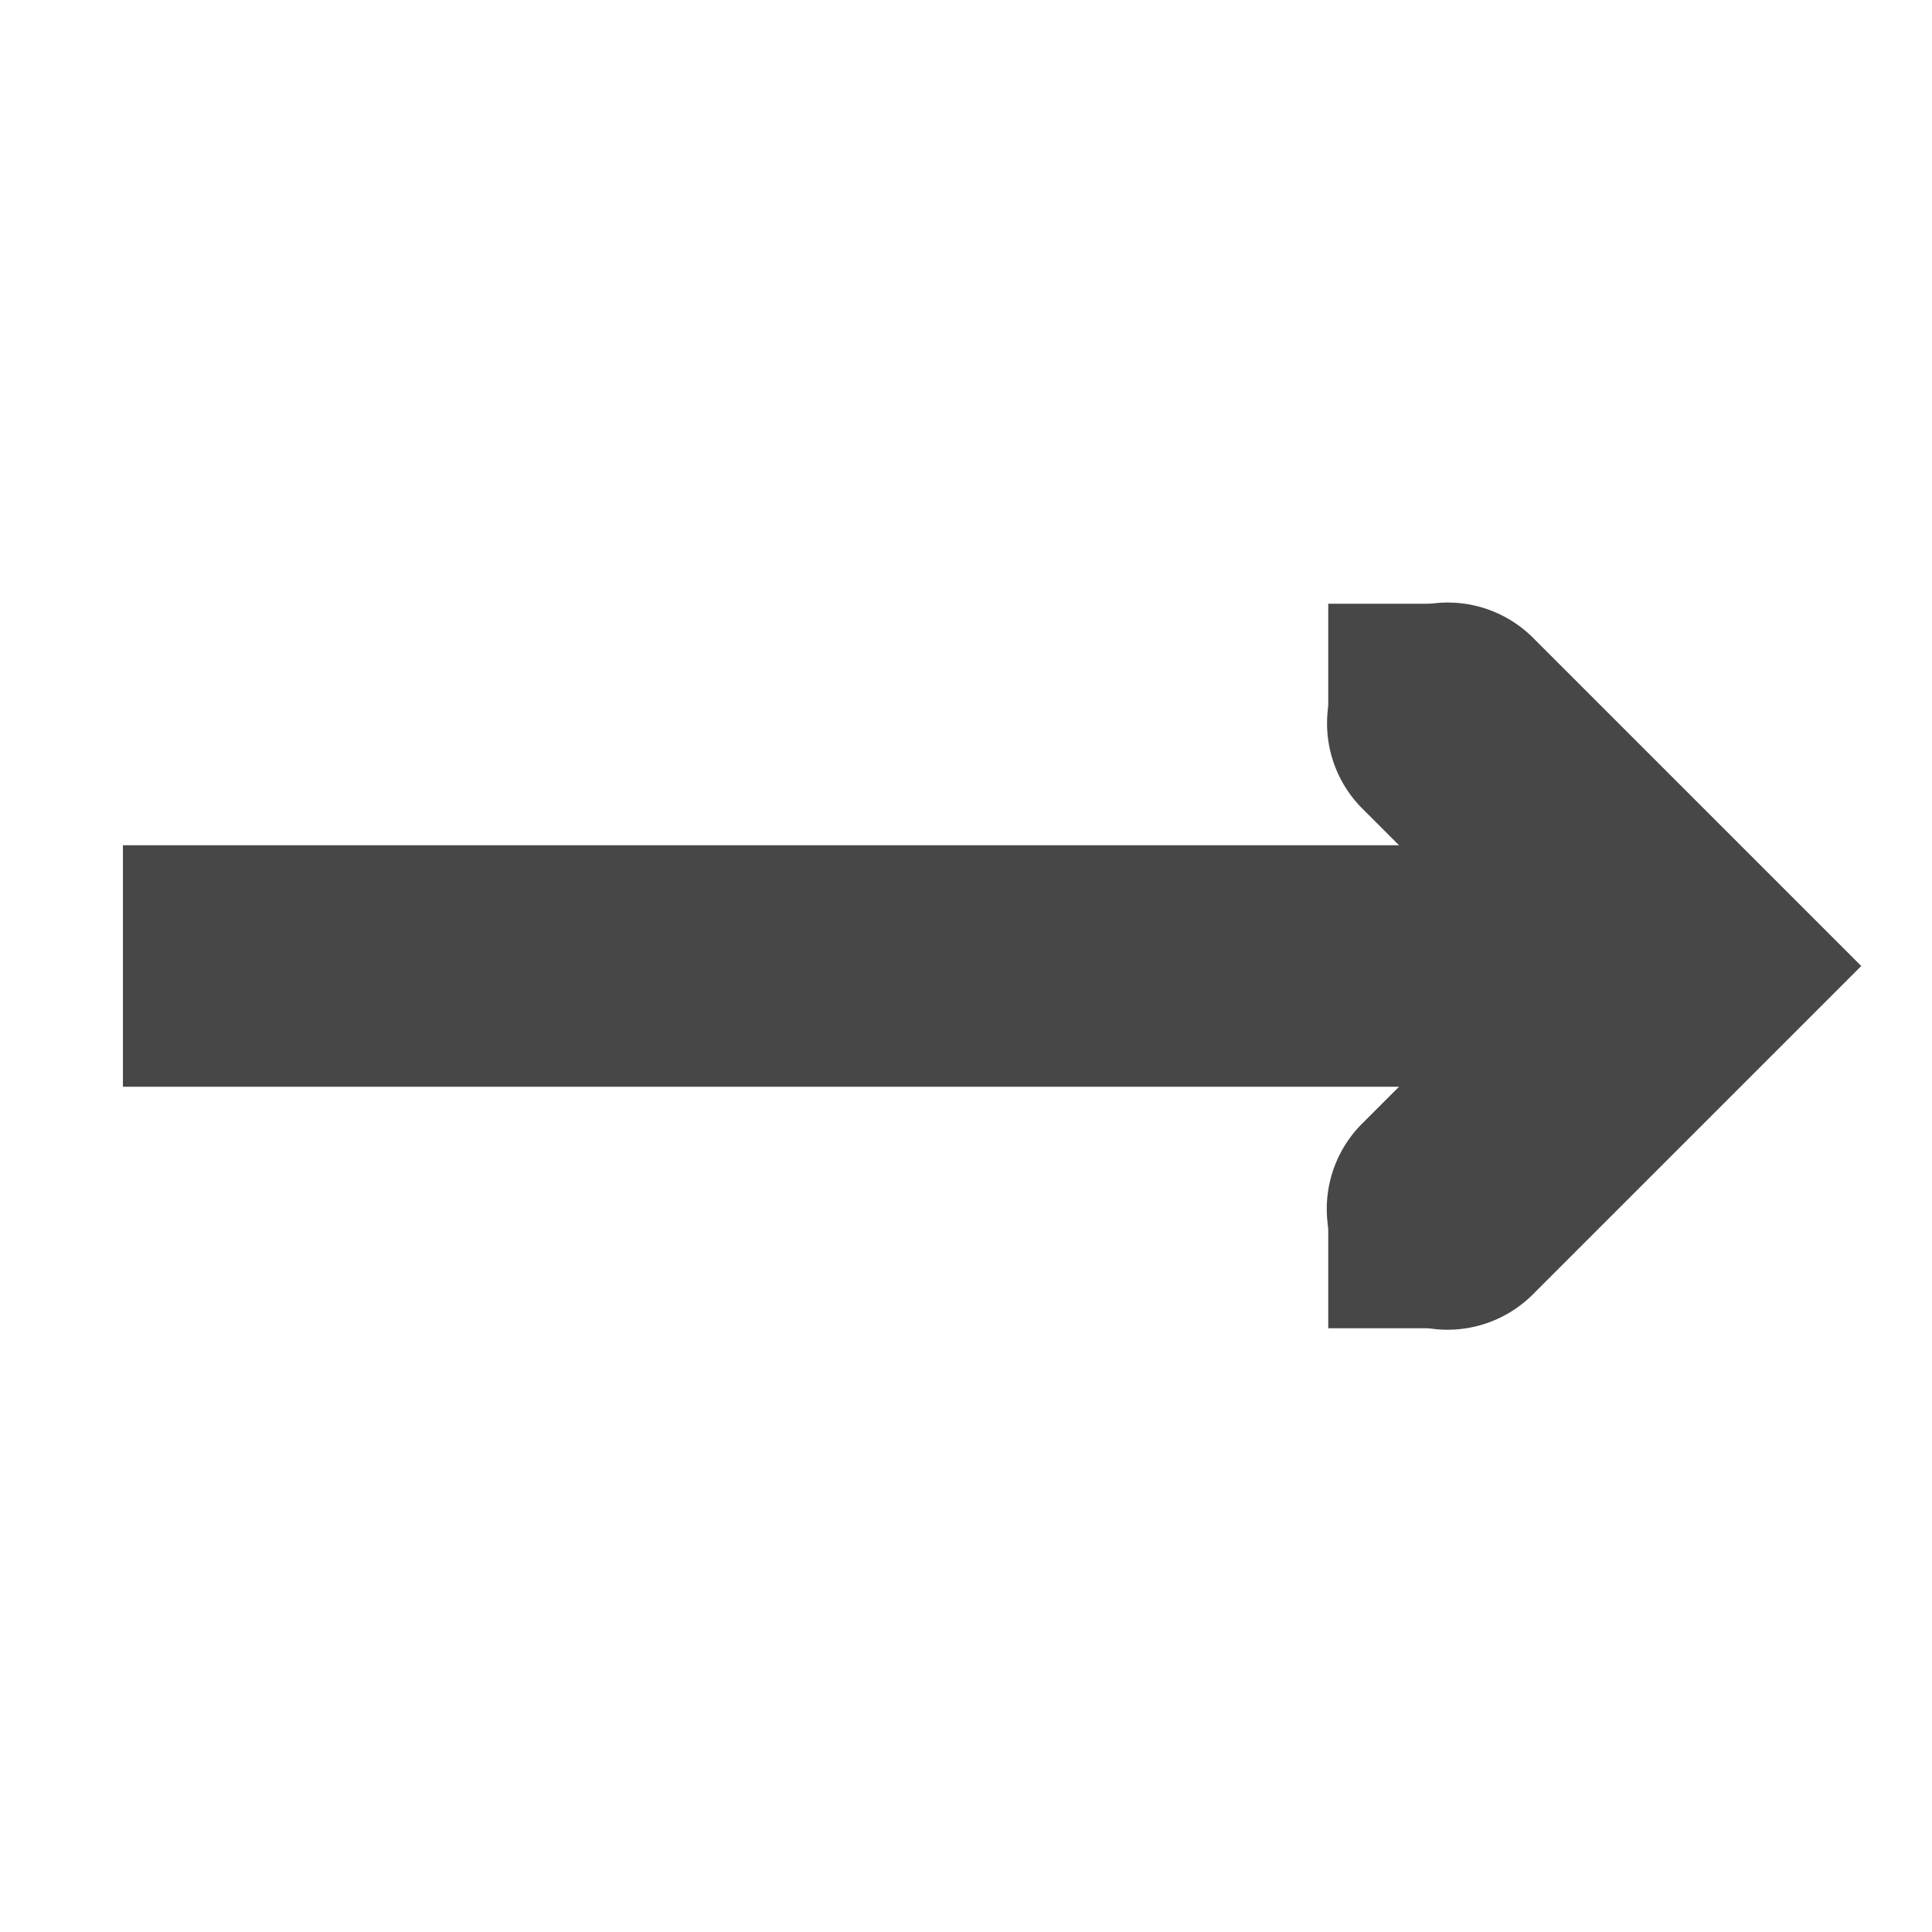
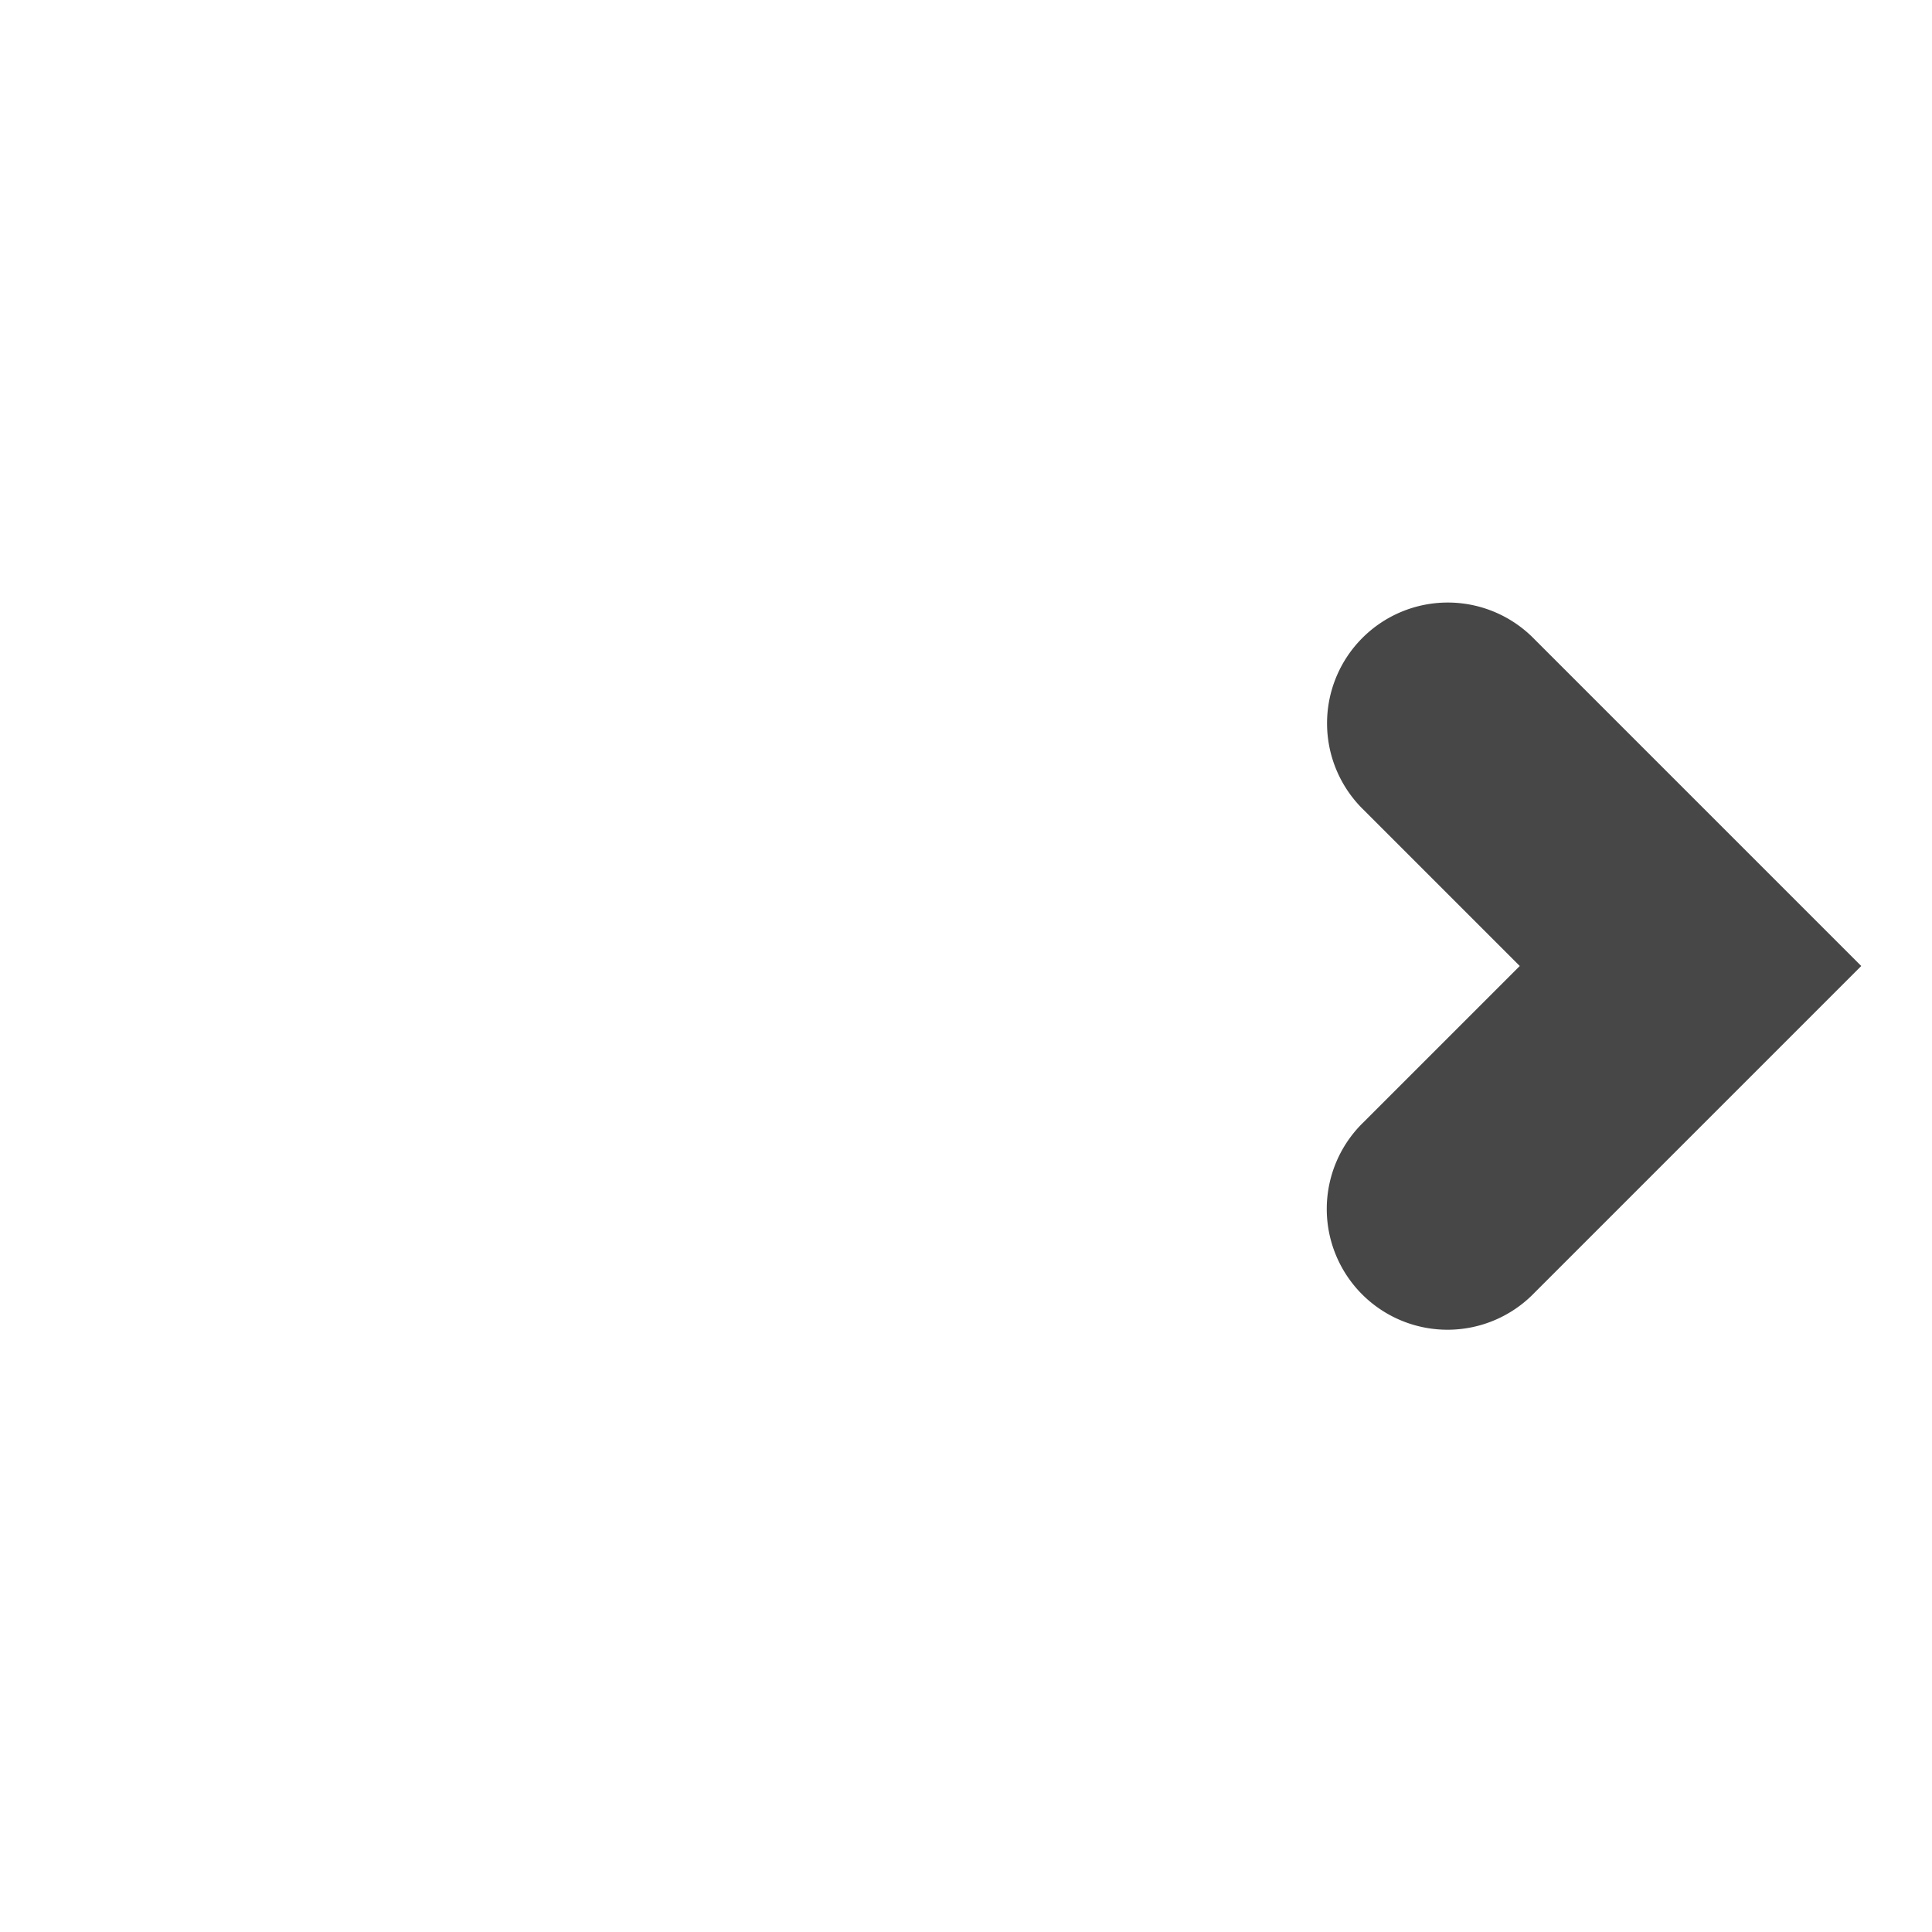
<svg xmlns="http://www.w3.org/2000/svg" width="16" height="16">
  <g fill="#474747">
-     <path d="M1.018 7v2H14V7z" style="line-height:normal;font-variant-ligatures:normal;font-variant-position:normal;font-variant-caps:normal;font-variant-numeric:normal;font-variant-alternates:normal;font-feature-settings:normal;text-indent:0;text-align:start;text-decoration-line:none;text-decoration-style:solid;text-decoration-color:#000;text-transform:none;text-orientation:mixed;shape-padding:0;isolation:auto;mix-blend-mode:normal;marker:none" color="#bebebe" font-weight="400" font-family="sans-serif" white-space="normal" overflow="visible" />
    <path d="M11.99 4.99a1 1 0 0 0-.697 1.717L12.586 8l-1.293 1.293a1 1 0 1 0 1.414 1.414L15.414 8l-2.707-2.707a1 1 0 0 0-.717-.303z" style="line-height:normal;font-variant-ligatures:normal;font-variant-position:normal;font-variant-caps:normal;font-variant-numeric:normal;font-variant-alternates:normal;font-feature-settings:normal;text-indent:0;text-align:start;text-decoration-line:none;text-decoration-style:solid;text-decoration-color:#000;text-transform:none;text-orientation:mixed;shape-padding:0;isolation:auto;mix-blend-mode:normal;marker:none" color="#bebebe" font-weight="400" font-family="sans-serif" white-space="normal" overflow="visible" />
-     <path d="M11 5h1v1h-1zM11 10h1v1h-1z" style="marker:none" color="#000" overflow="visible" />
  </g>
</svg>